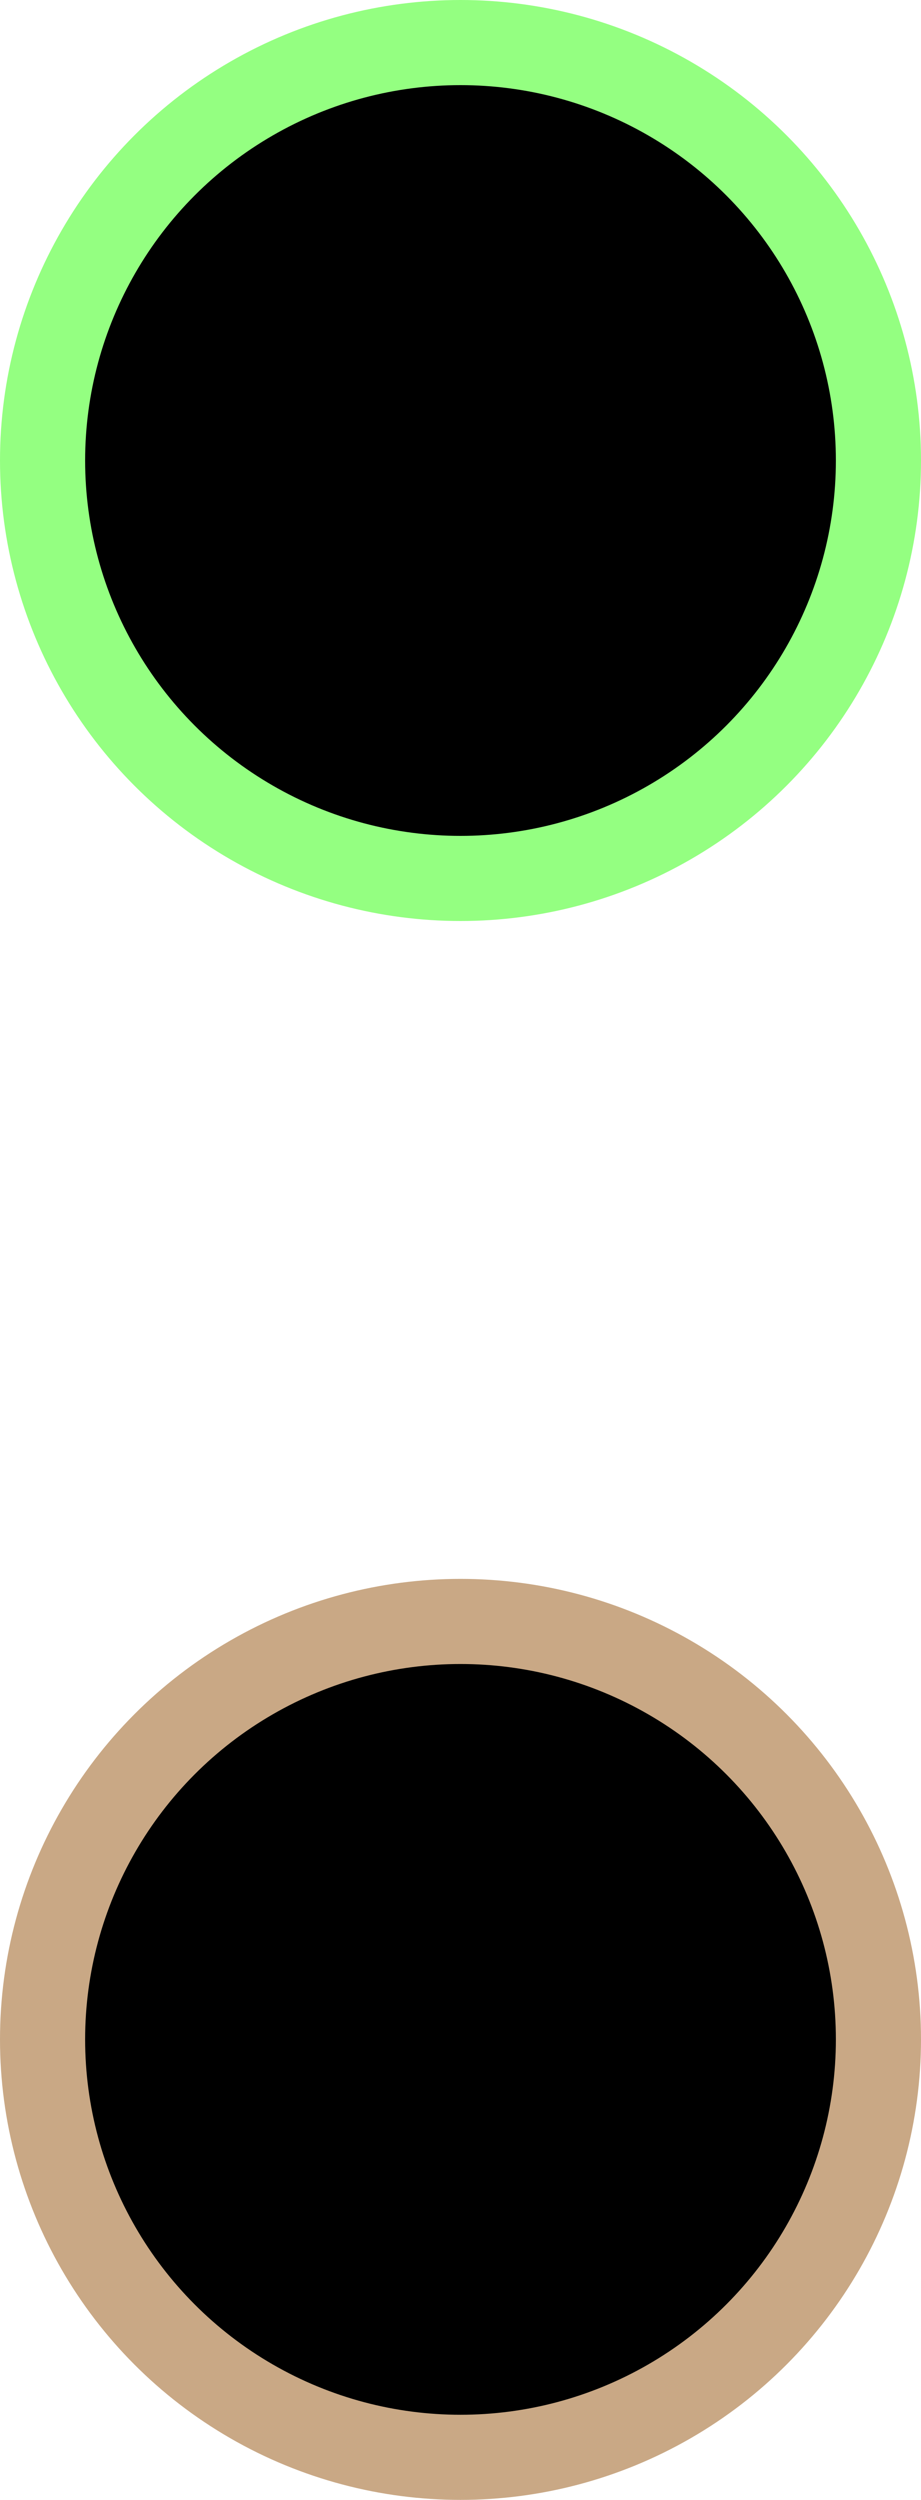
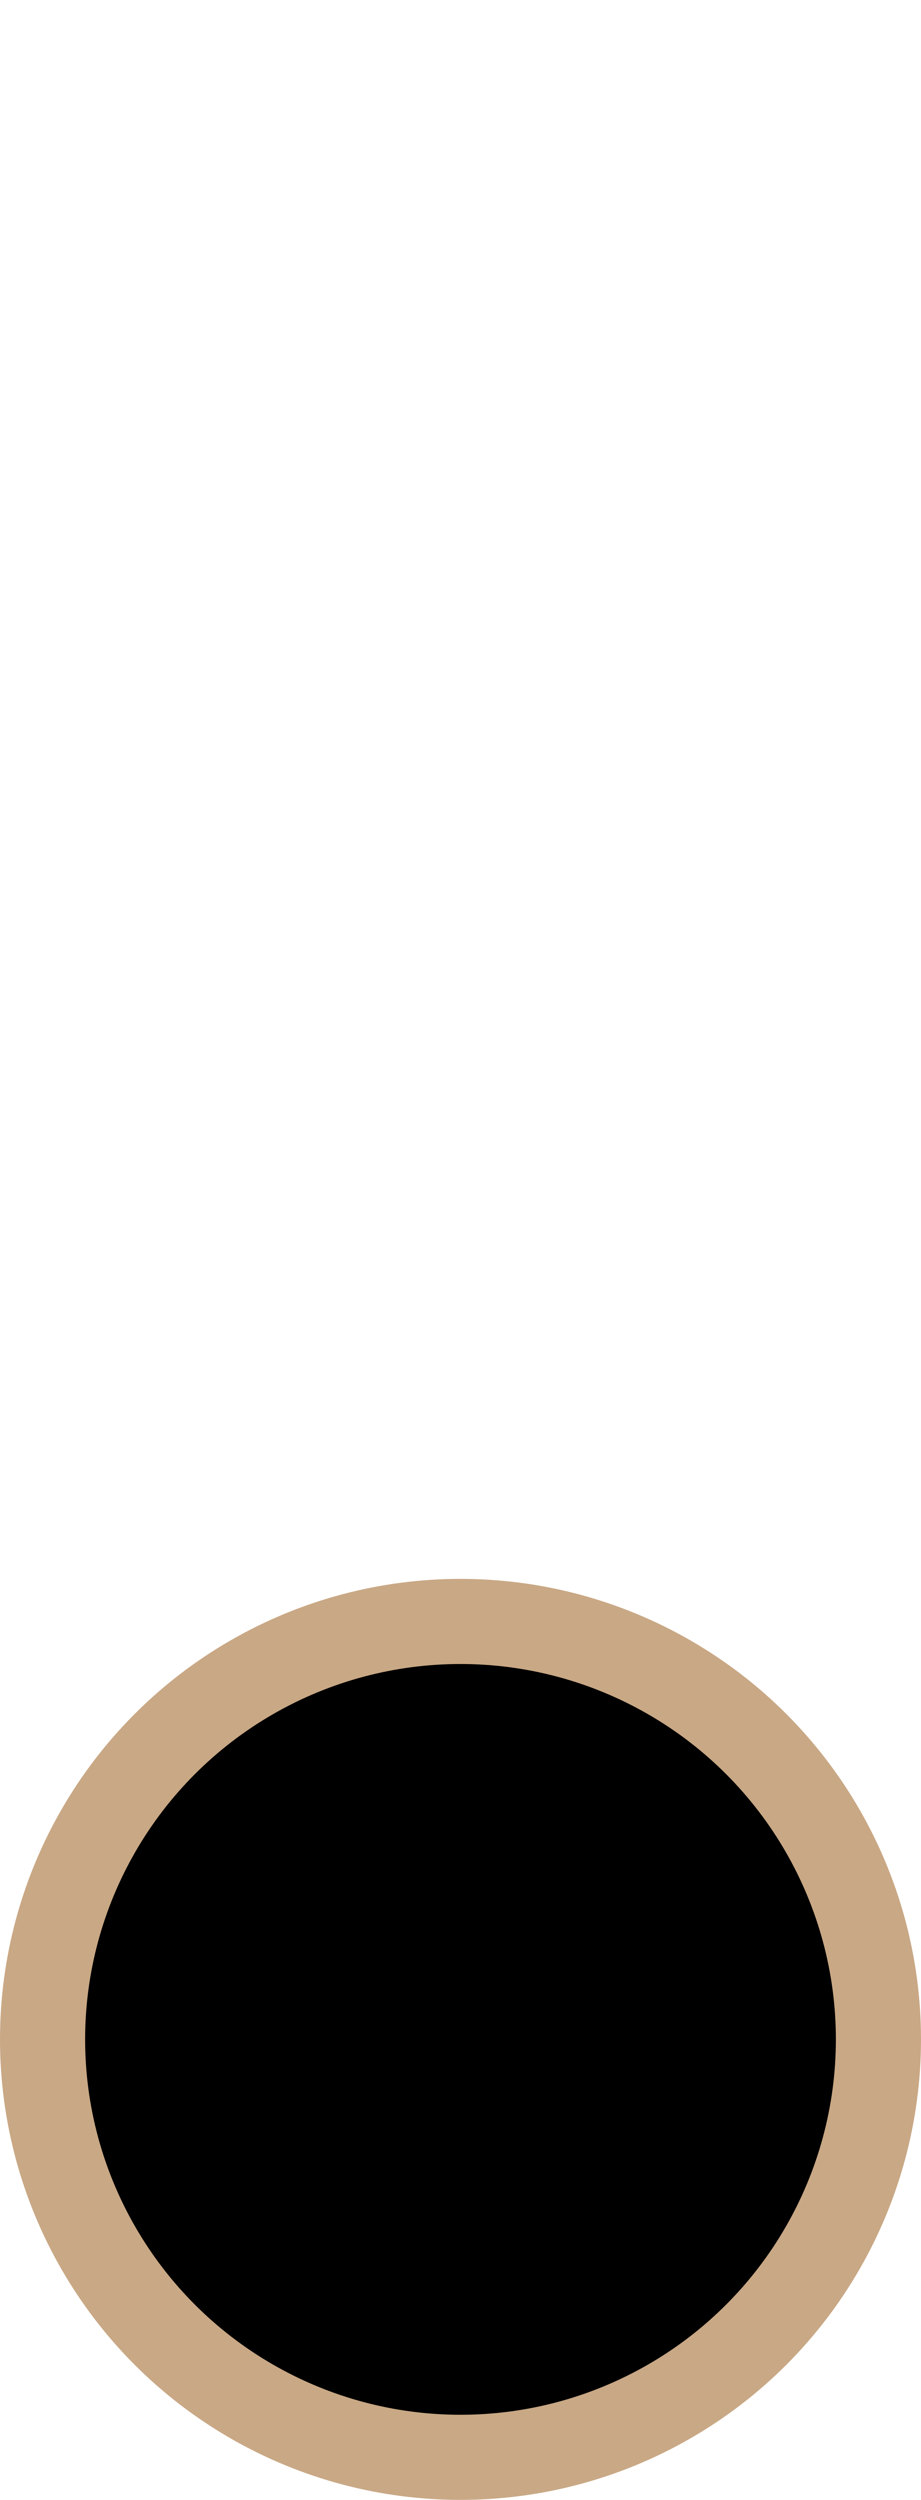
<svg xmlns="http://www.w3.org/2000/svg" width="14" height="38" viewBox="0 0 14 38" fill="none">
  <circle cx="7" cy="31" r="6.353" fill="black" stroke="#C9A885" stroke-width="1.294" />
-   <circle cx="7" cy="7" r="6.353" fill="black" stroke="#94FF81" stroke-width="1.294" />
</svg>